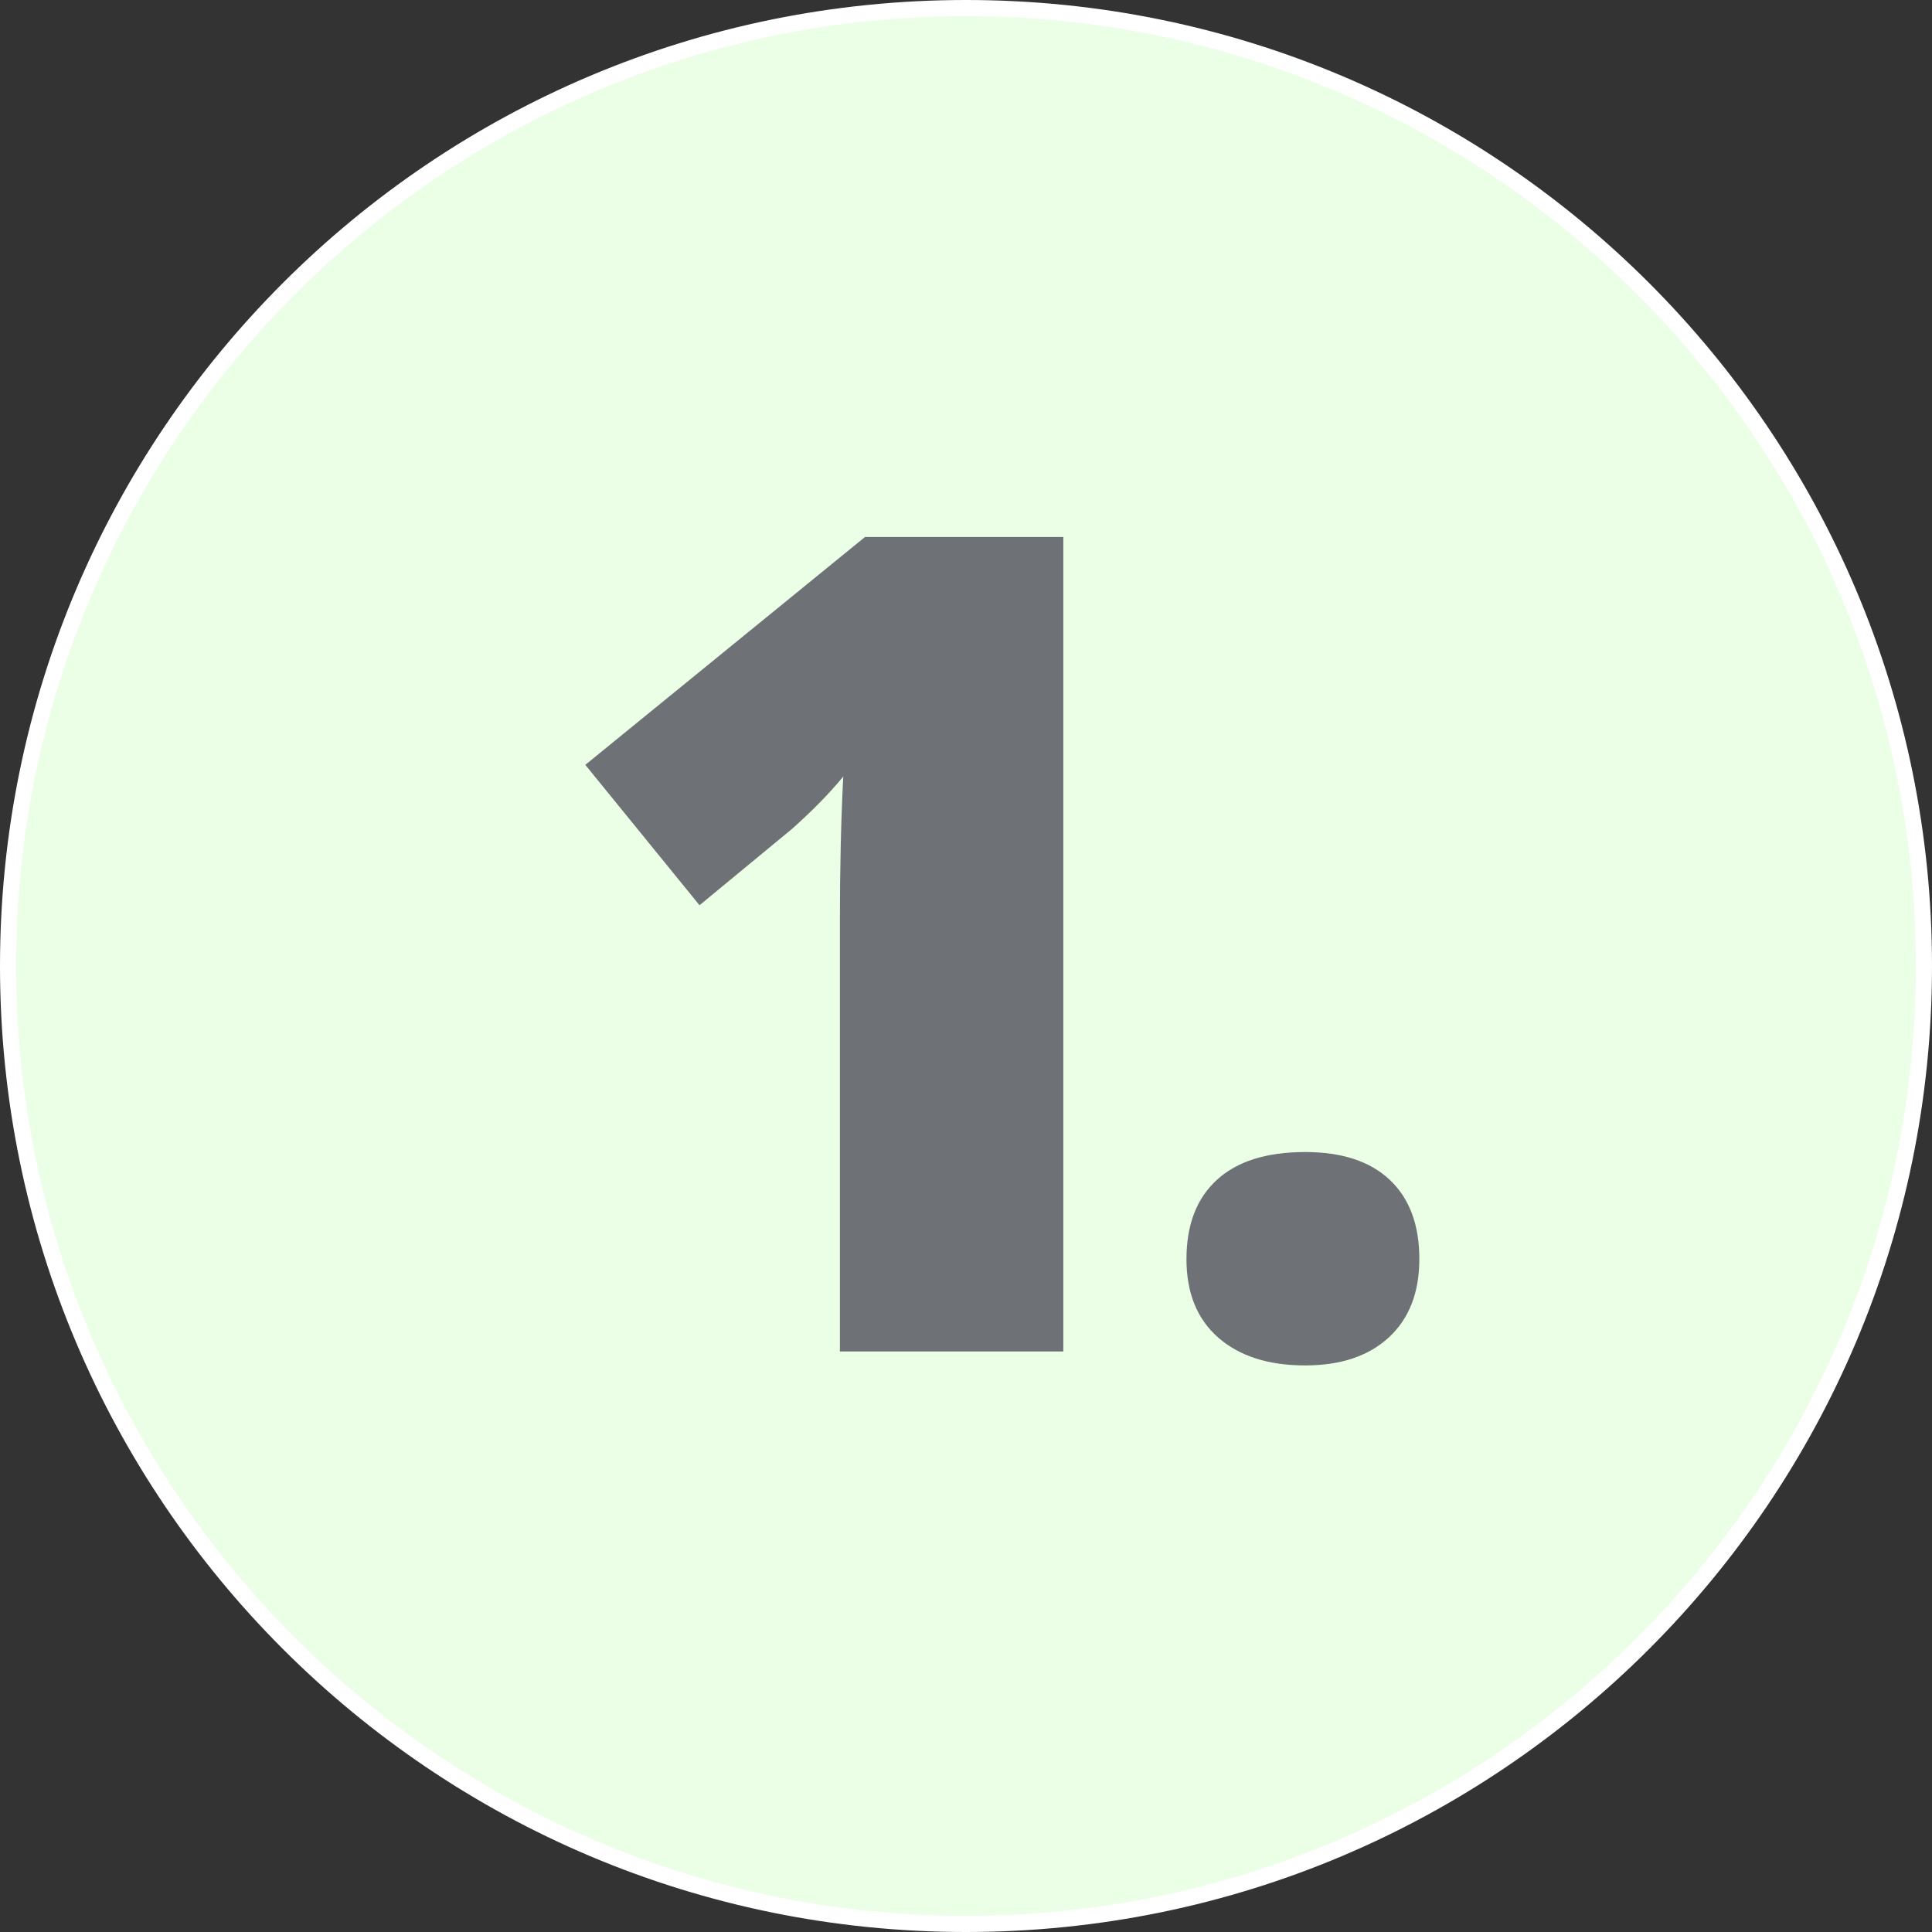
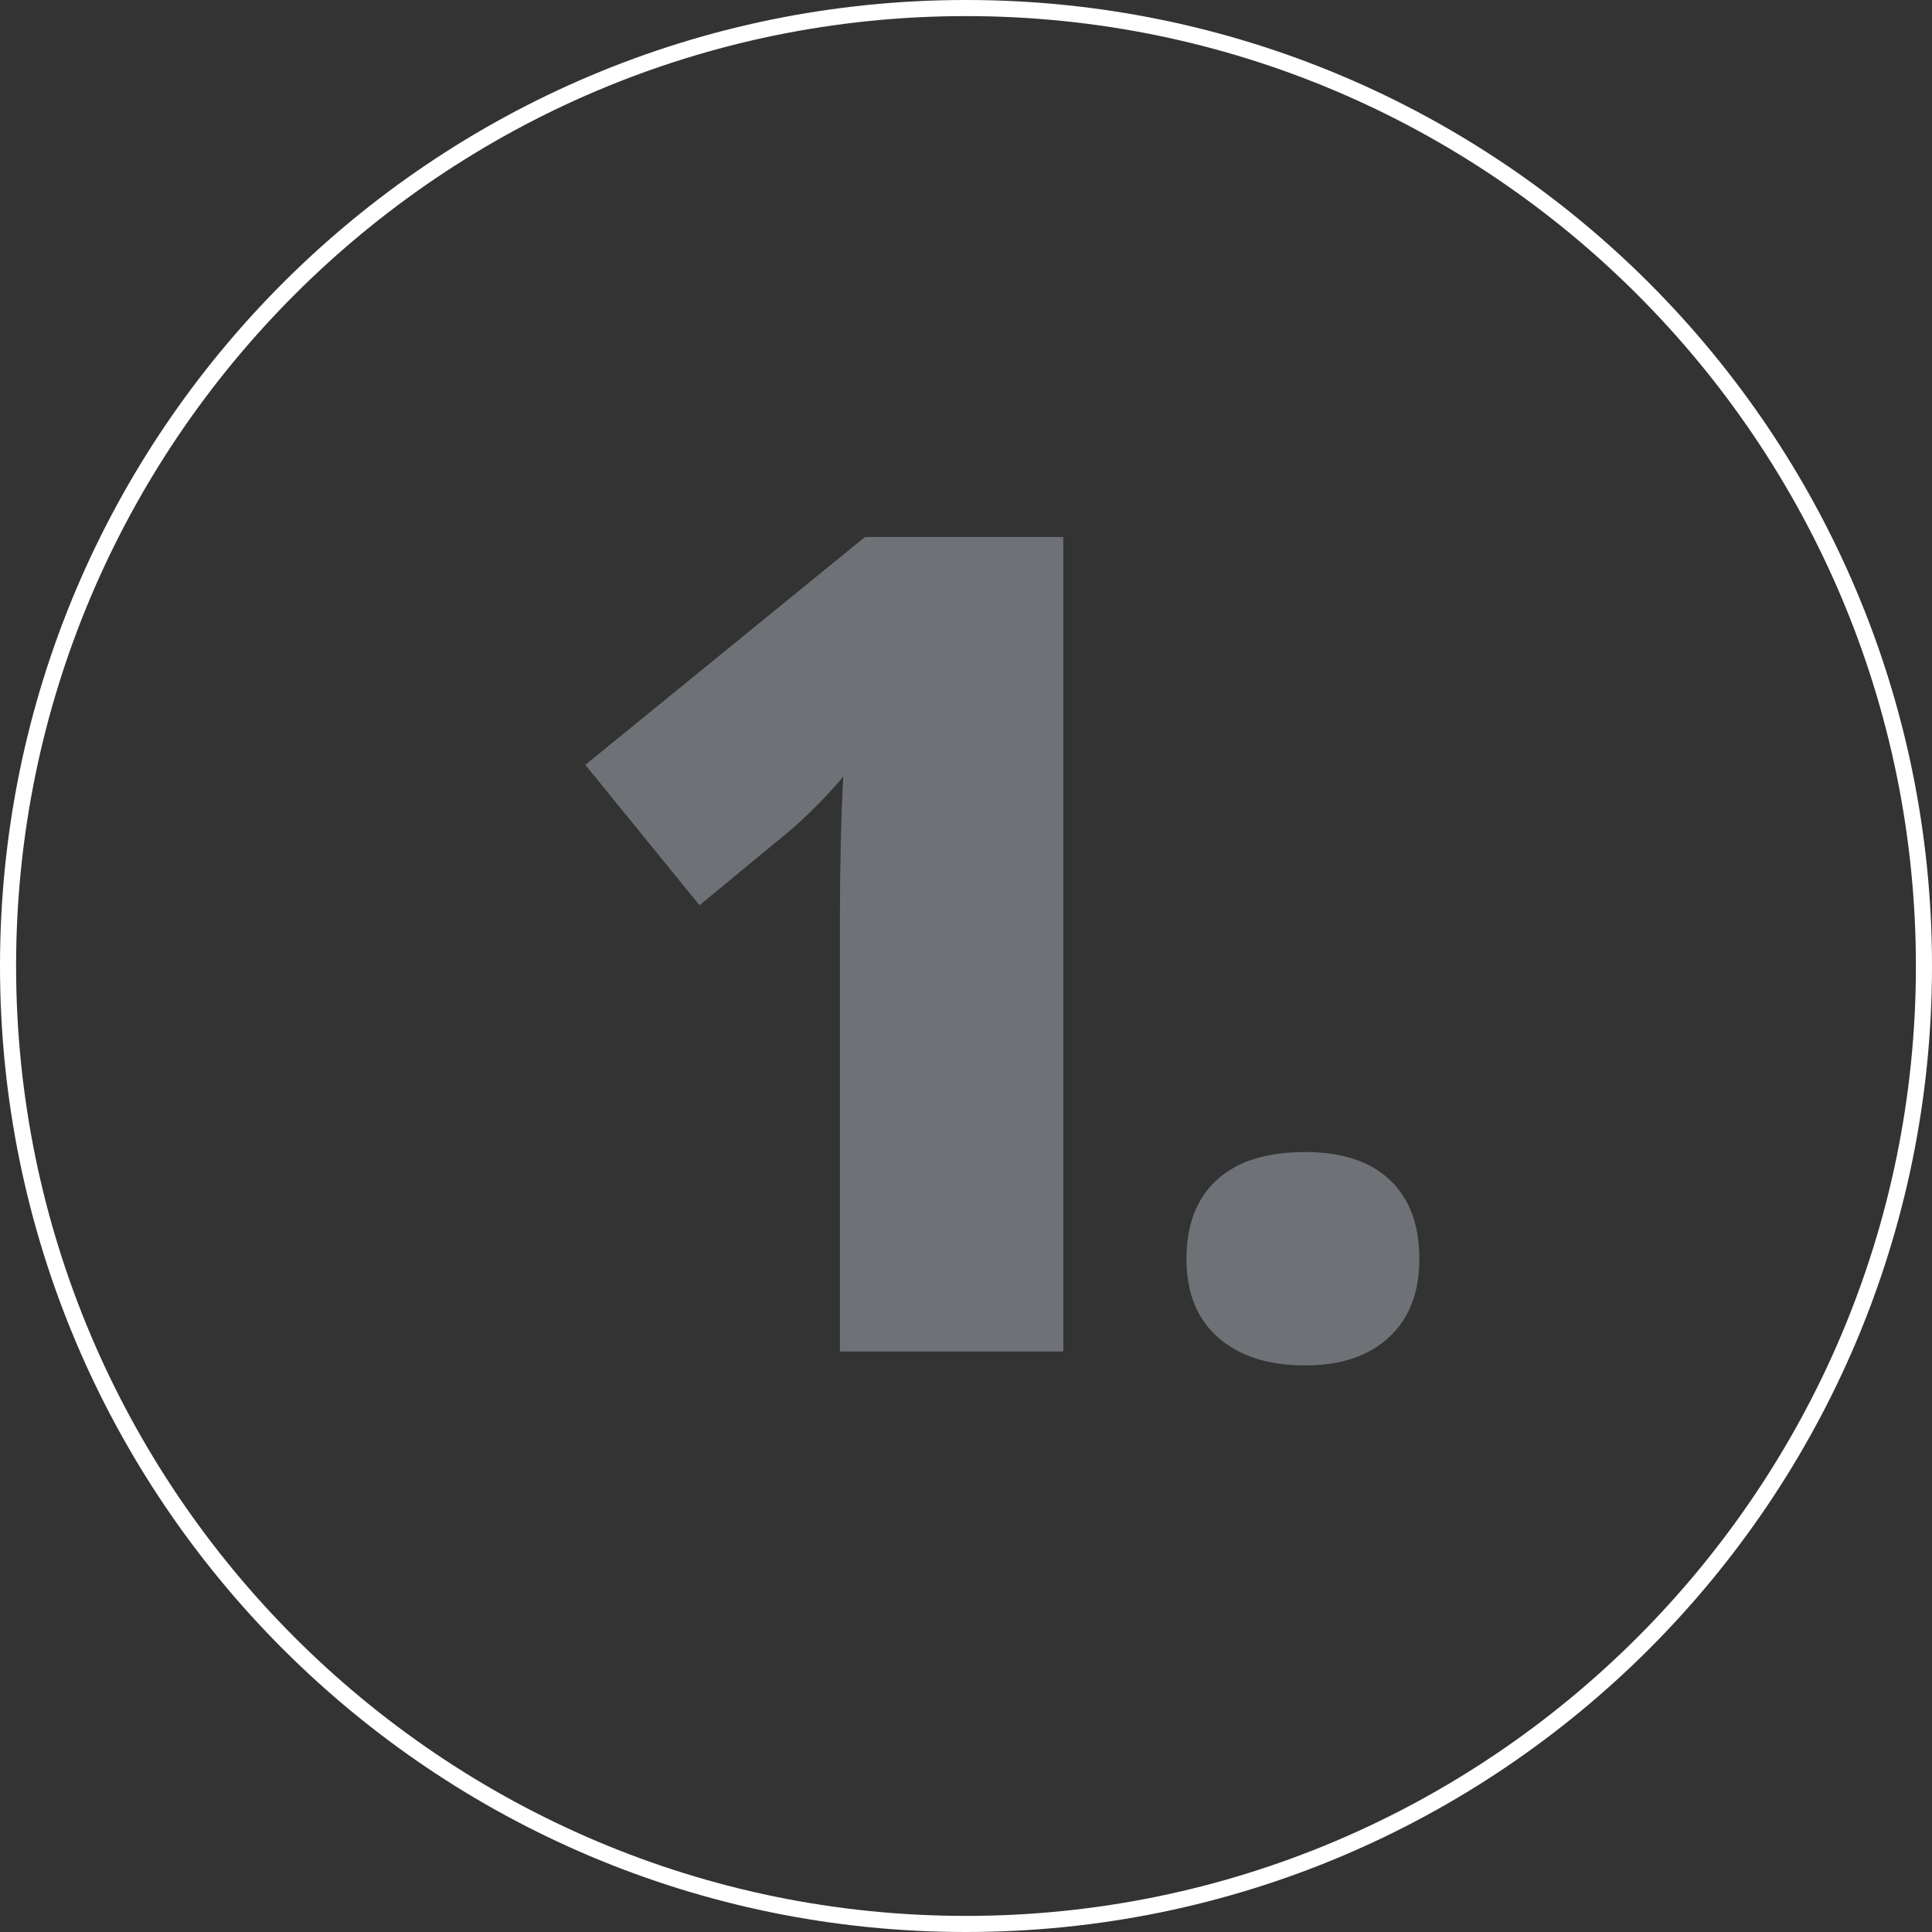
<svg xmlns="http://www.w3.org/2000/svg" id="Ebene_1" data-name="Ebene 1" viewBox="0 0 120 120">
  <rect x="0" y="0" width="120" height="120" fill="#333333" stroke="none" />
  <defs>
    <style>
      .cls-1 {
        fill: #ebffe6;
      }

      .cls-2 {
        fill: #fff;
      }

      .cls-3 {
        fill: #6e7276;
      }
    </style>
  </defs>
  <g>
-     <path class="cls-1" d="M60,119.5C27.191,119.5.5,92.809.5,60S27.191.5,60.0.5s59.5,26.691,59.5,59.5-26.691,59.5-59.5,59.5Z" />
    <path class="cls-2" d="M60,1c32.533,0,59,26.467,59,59s-26.467,59-59,59S1,92.533,1,60,27.467,1,60,1M60,0C26.863,0,0,26.863,0,60s26.863,60,60,60c33.137,0,60-26.863,60-60S93.137,0,60,0h0Z" />
  </g>
  <g>
-     <path class="cls-3" d="M66.043,83.943h-13.875v-26.782c0-3.253.069-6.229.208-8.928-.854,1.038-1.915,2.123-3.184,3.253l-5.744,4.74-7.093-8.72,17.371-14.152h12.318v50.589Z" />
+     <path class="cls-3" d="M66.043,83.943h-13.875v-26.782c0-3.253.069-6.229.208-8.928-.854,1.038-1.915,2.123-3.184,3.253l-5.744,4.74-7.093-8.72,17.371-14.152h12.318v50.589" />
    <path class="cls-3" d="M73.694,78.199c0-2.122.628-3.76,1.886-4.914,1.257-1.153,3.085-1.73,5.484-1.73,2.284,0,4.037.577,5.26,1.73,1.222,1.154,1.834,2.792,1.834,4.914,0,2.076-.629,3.697-1.886,4.862s-2.993,1.748-5.208,1.748c-2.284,0-4.083-.577-5.398-1.73-1.315-1.153-1.973-2.779-1.973-4.879Z" />
  </g>
</svg>